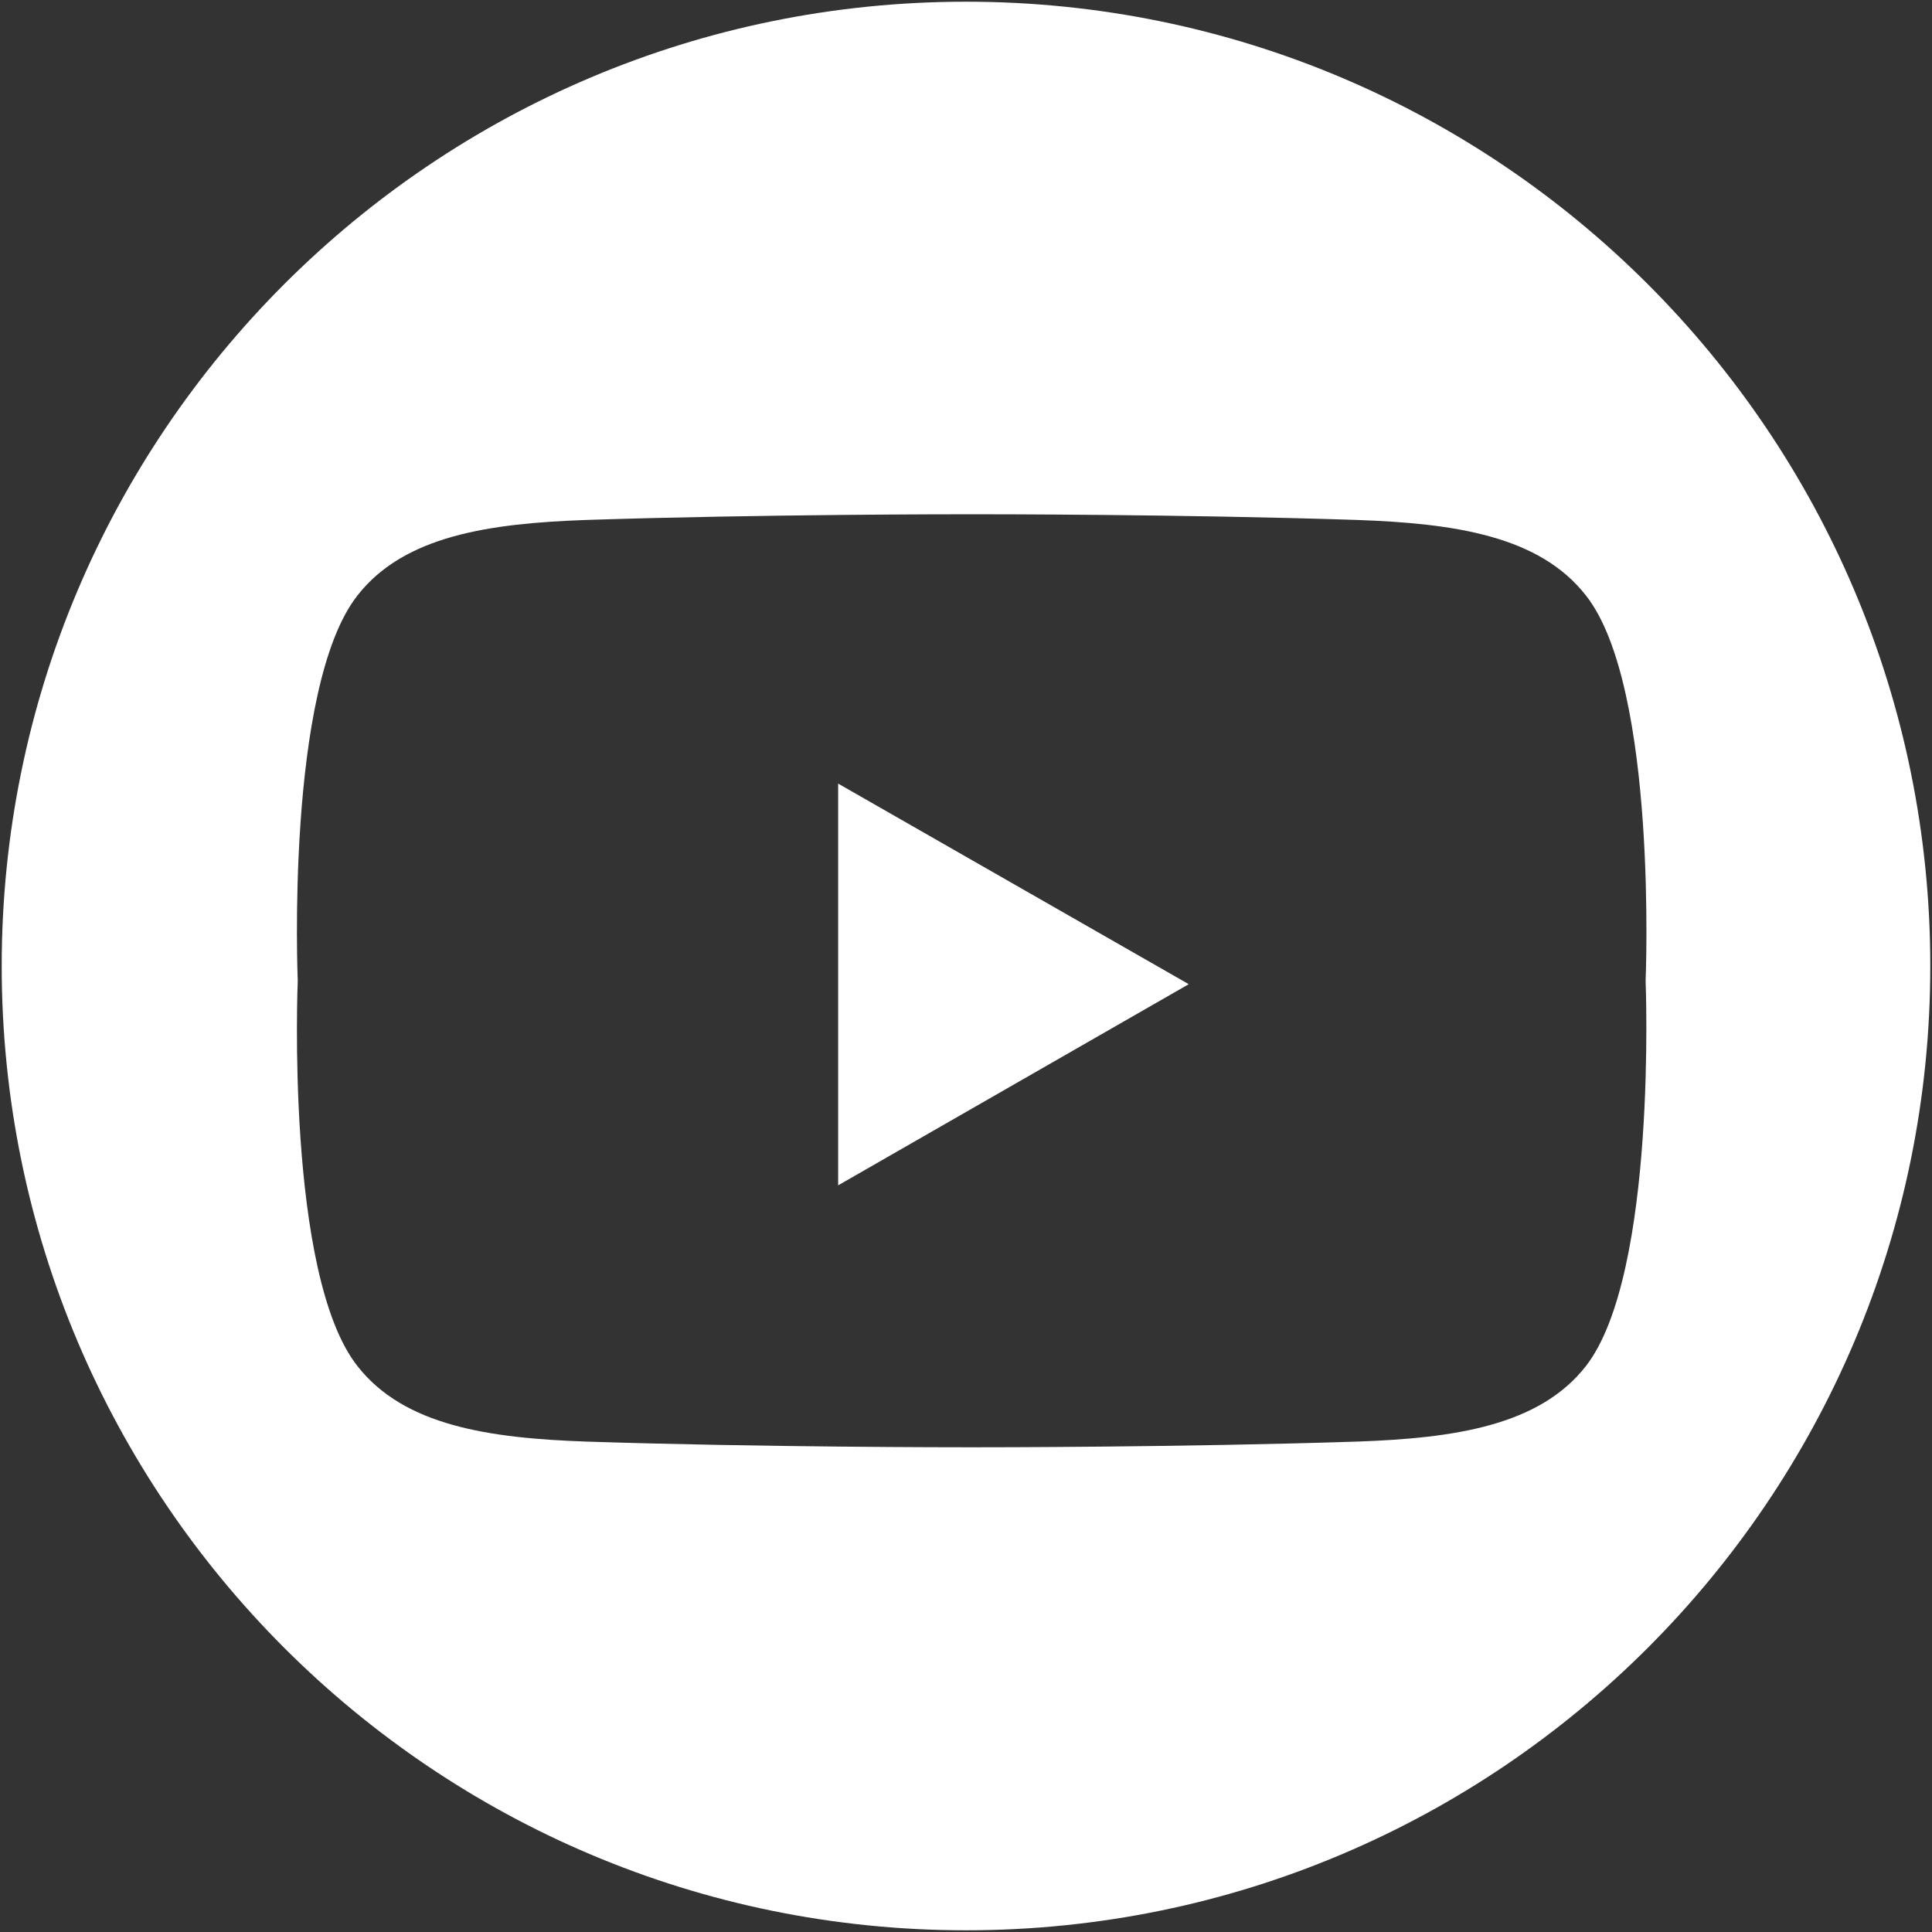
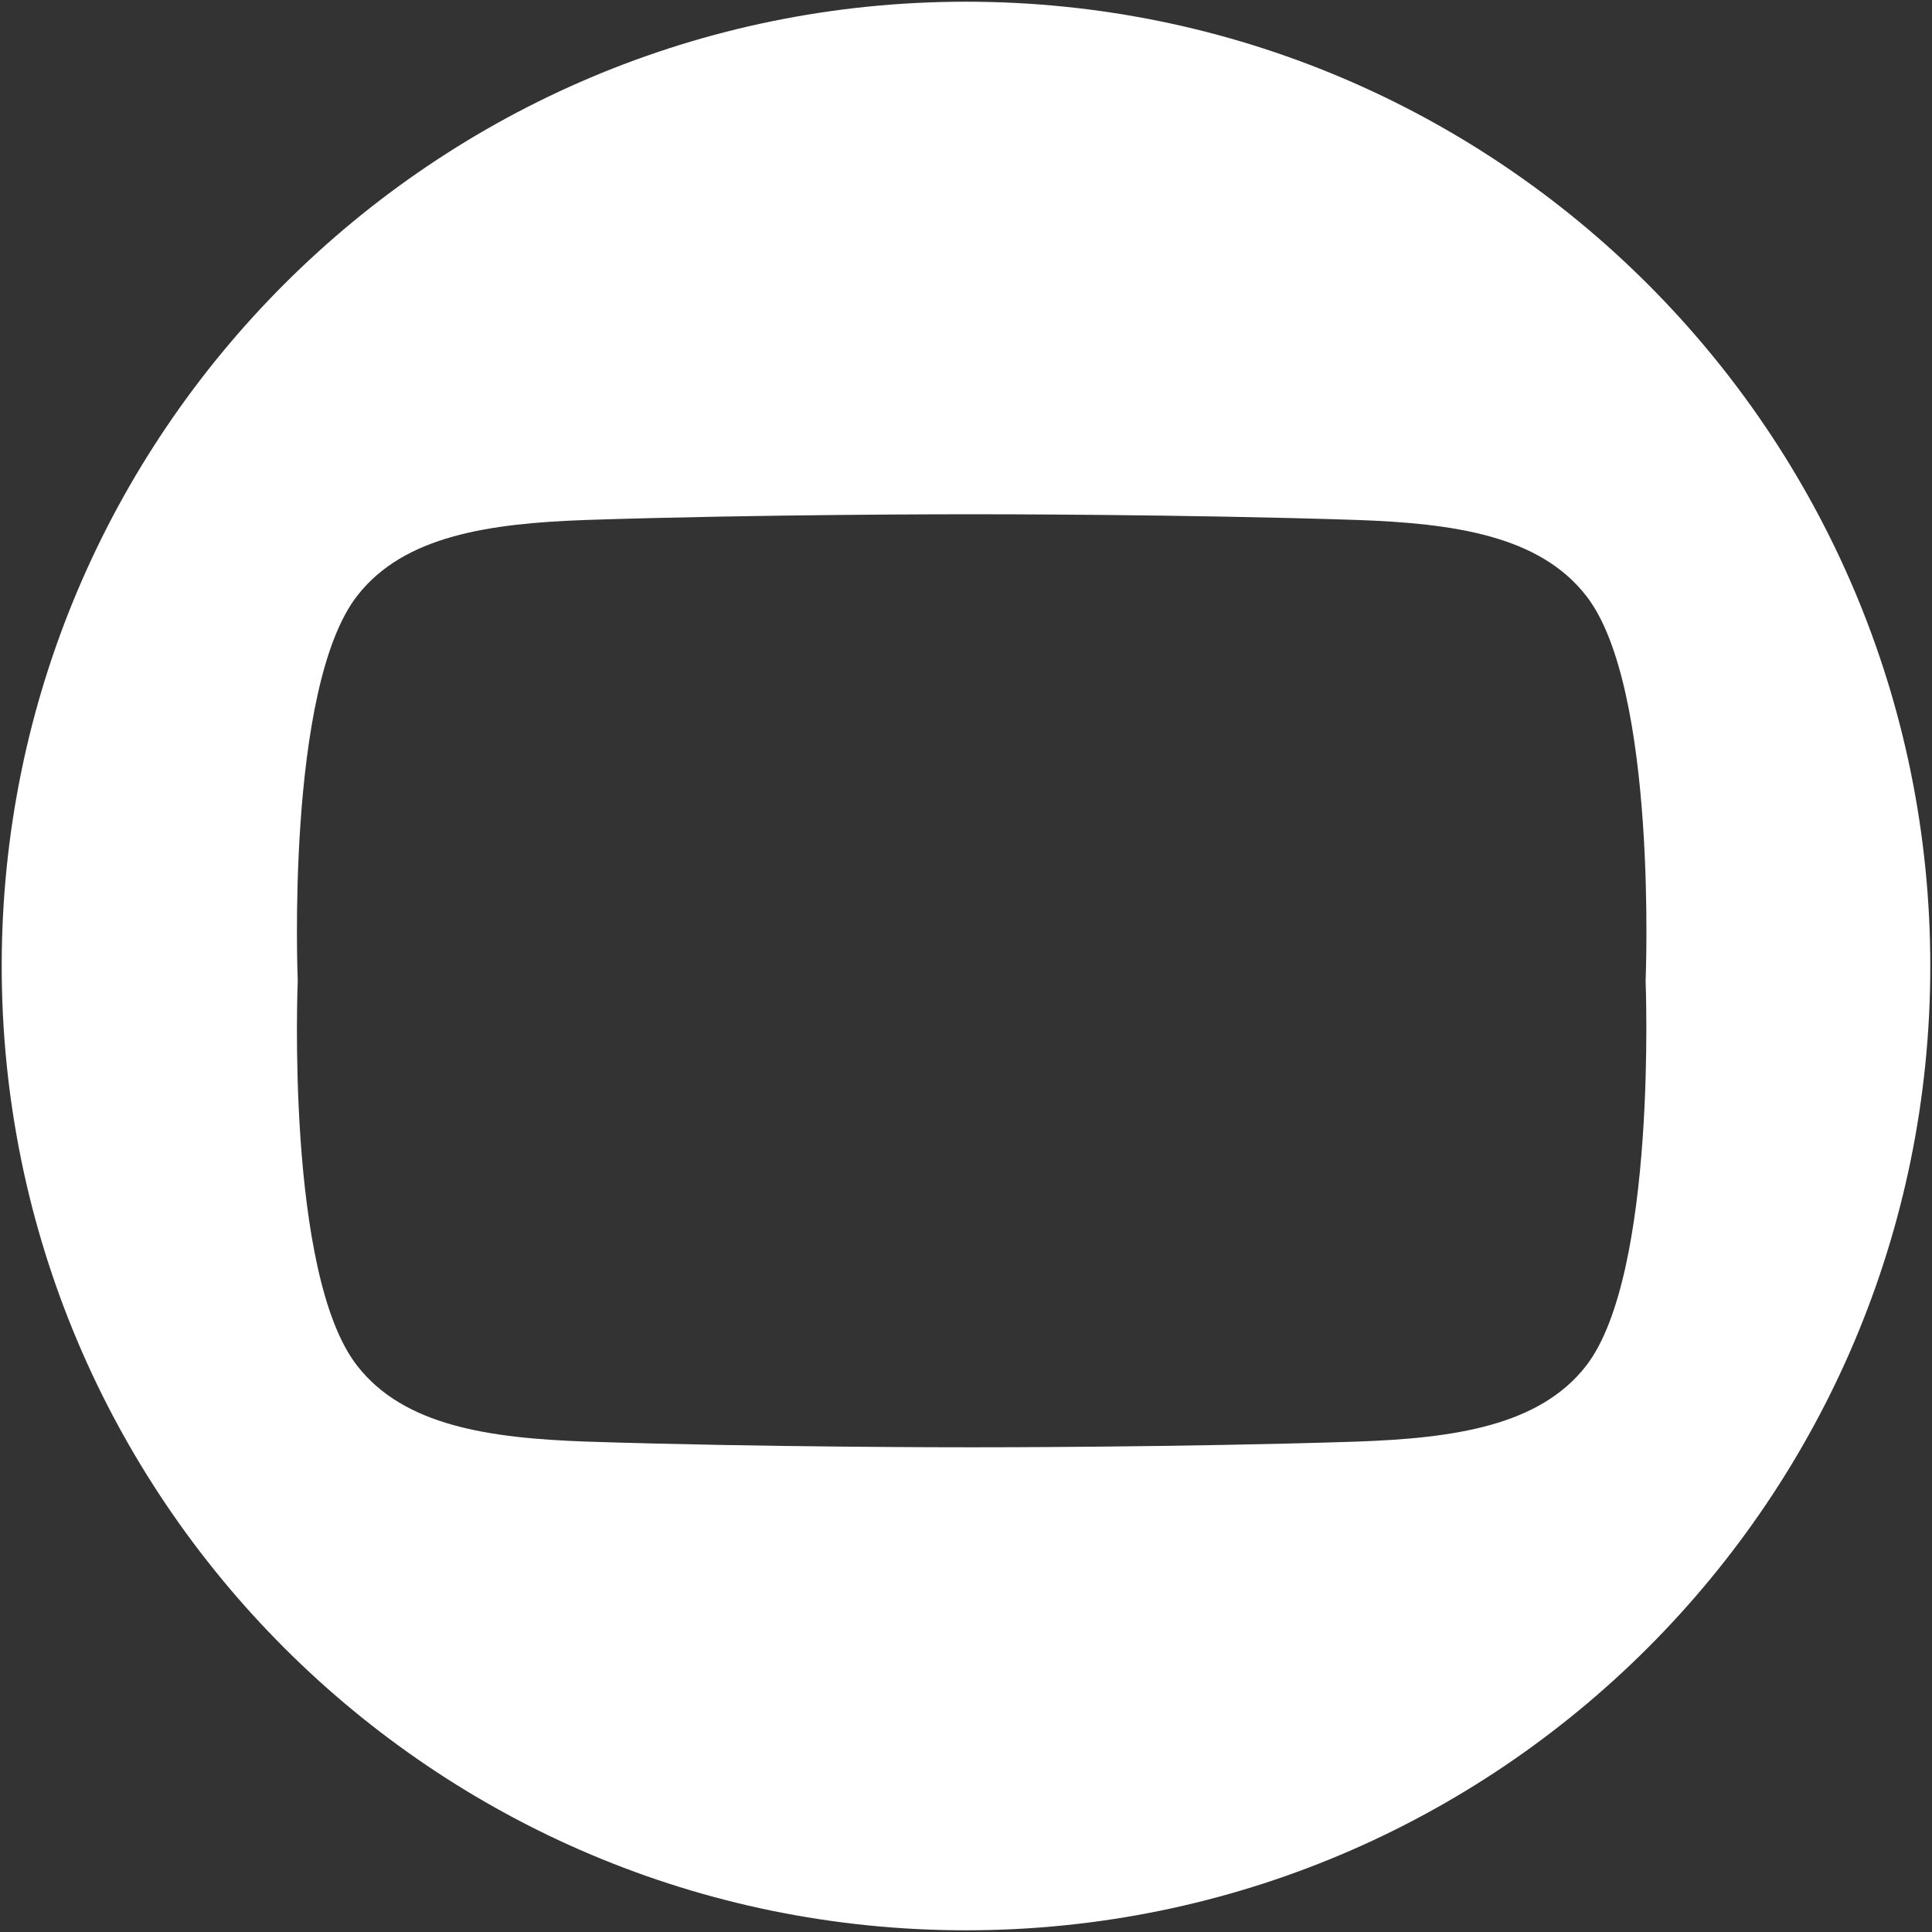
<svg xmlns="http://www.w3.org/2000/svg" version="1.1" id="Layer_1" x="0px" y="0px" viewBox="0 0 34 34" style="enable-background:new 0 0 34 34;" xml:space="preserve">
  <rect x="0" y="0" width="34" height="34" fill="#333333" stroke="none" />
  <style type="text/css">
	.st0{fill:#FFFFFF;}
</style>
  <g>
-     <polygon class="st0" points="14.75,20.86 20.92,17.32 14.75,13.79  " />
    <path class="st0" d="M17,0.03C7.63,0.03,0.03,7.63,0.03,17S7.63,33.97,17,33.97S33.97,26.37,33.97,17S26.37,0.03,17,0.03z    M27.91,24.04c-0.82,1.05-2.31,1.27-4.04,1.33c-3.07,0.1-6.5,0.1-6.77,0.1s-3.71,0-6.77-0.1c-1.73-0.06-3.22-0.28-4.04-1.33   c-1.27-1.61-1.05-6.78-1.05-6.78s-0.22-5.16,1.05-6.78c0.82-1.05,2.31-1.27,4.04-1.33c3.06-0.1,6.5-0.1,6.77-0.1s3.71,0,6.77,0.1   c1.73,0.06,3.22,0.28,4.04,1.33c1.27,1.61,1.05,6.78,1.05,6.78S29.17,22.42,27.91,24.04z" />
  </g>
</svg>